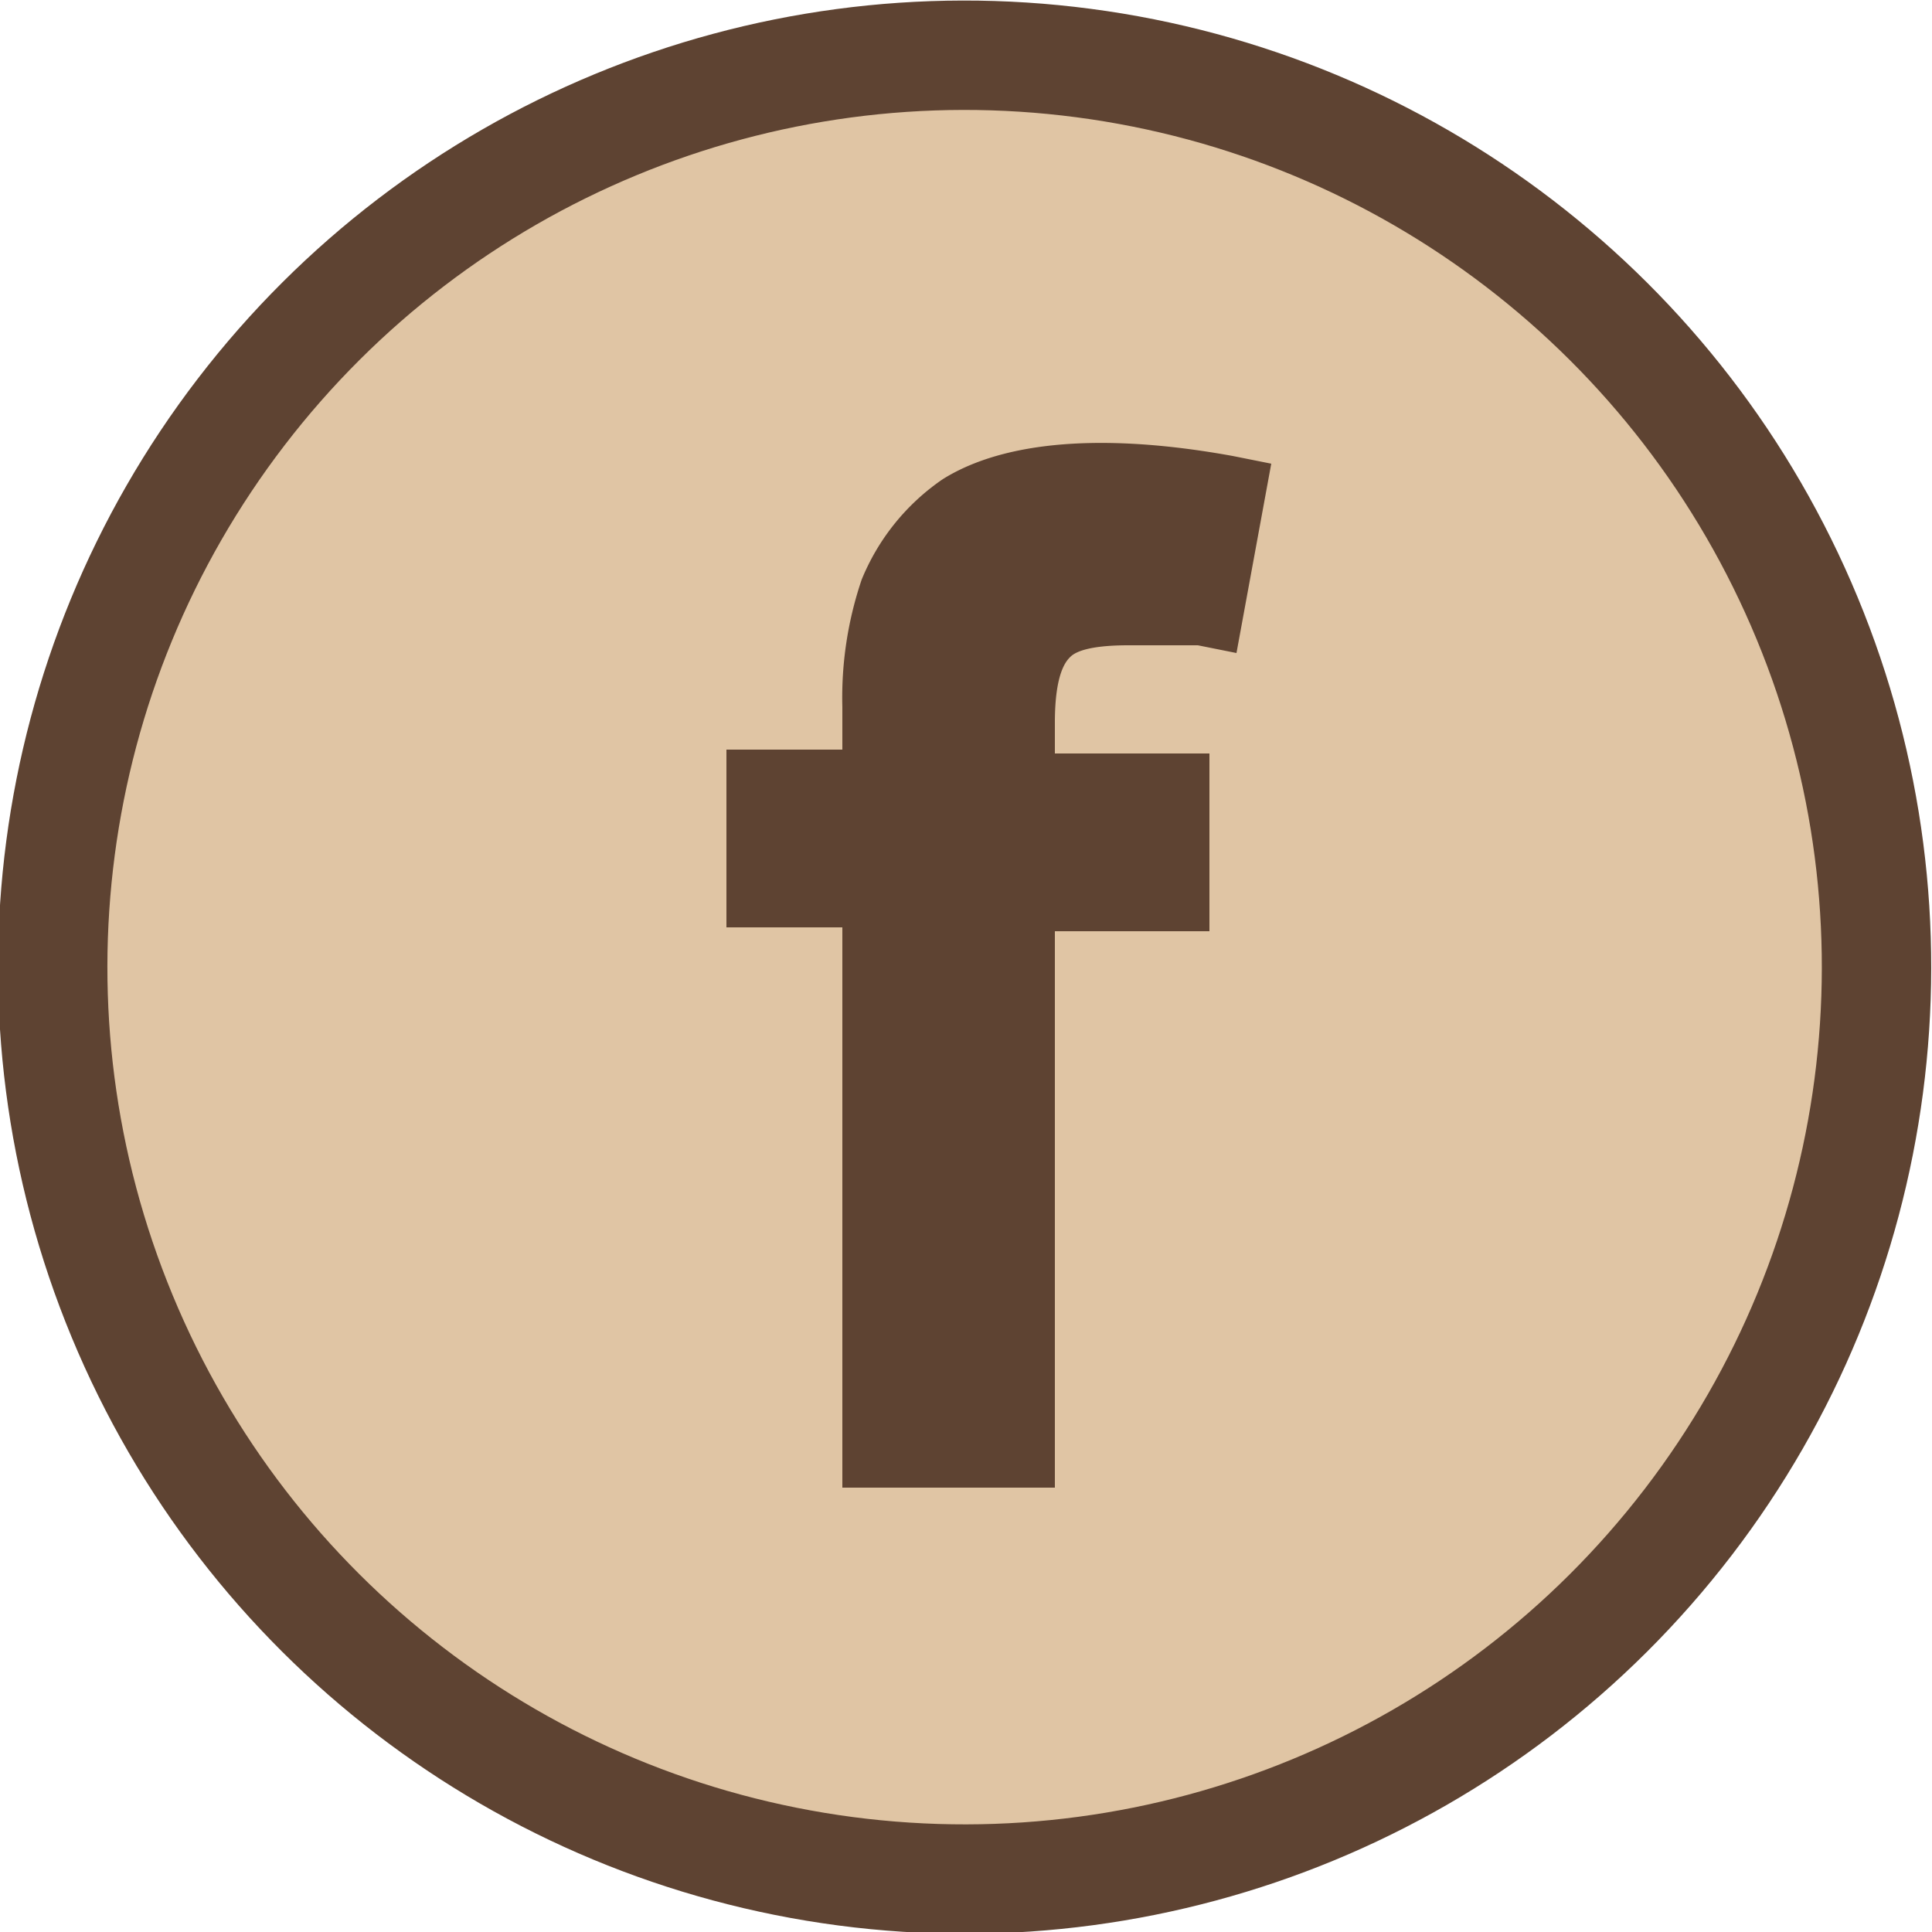
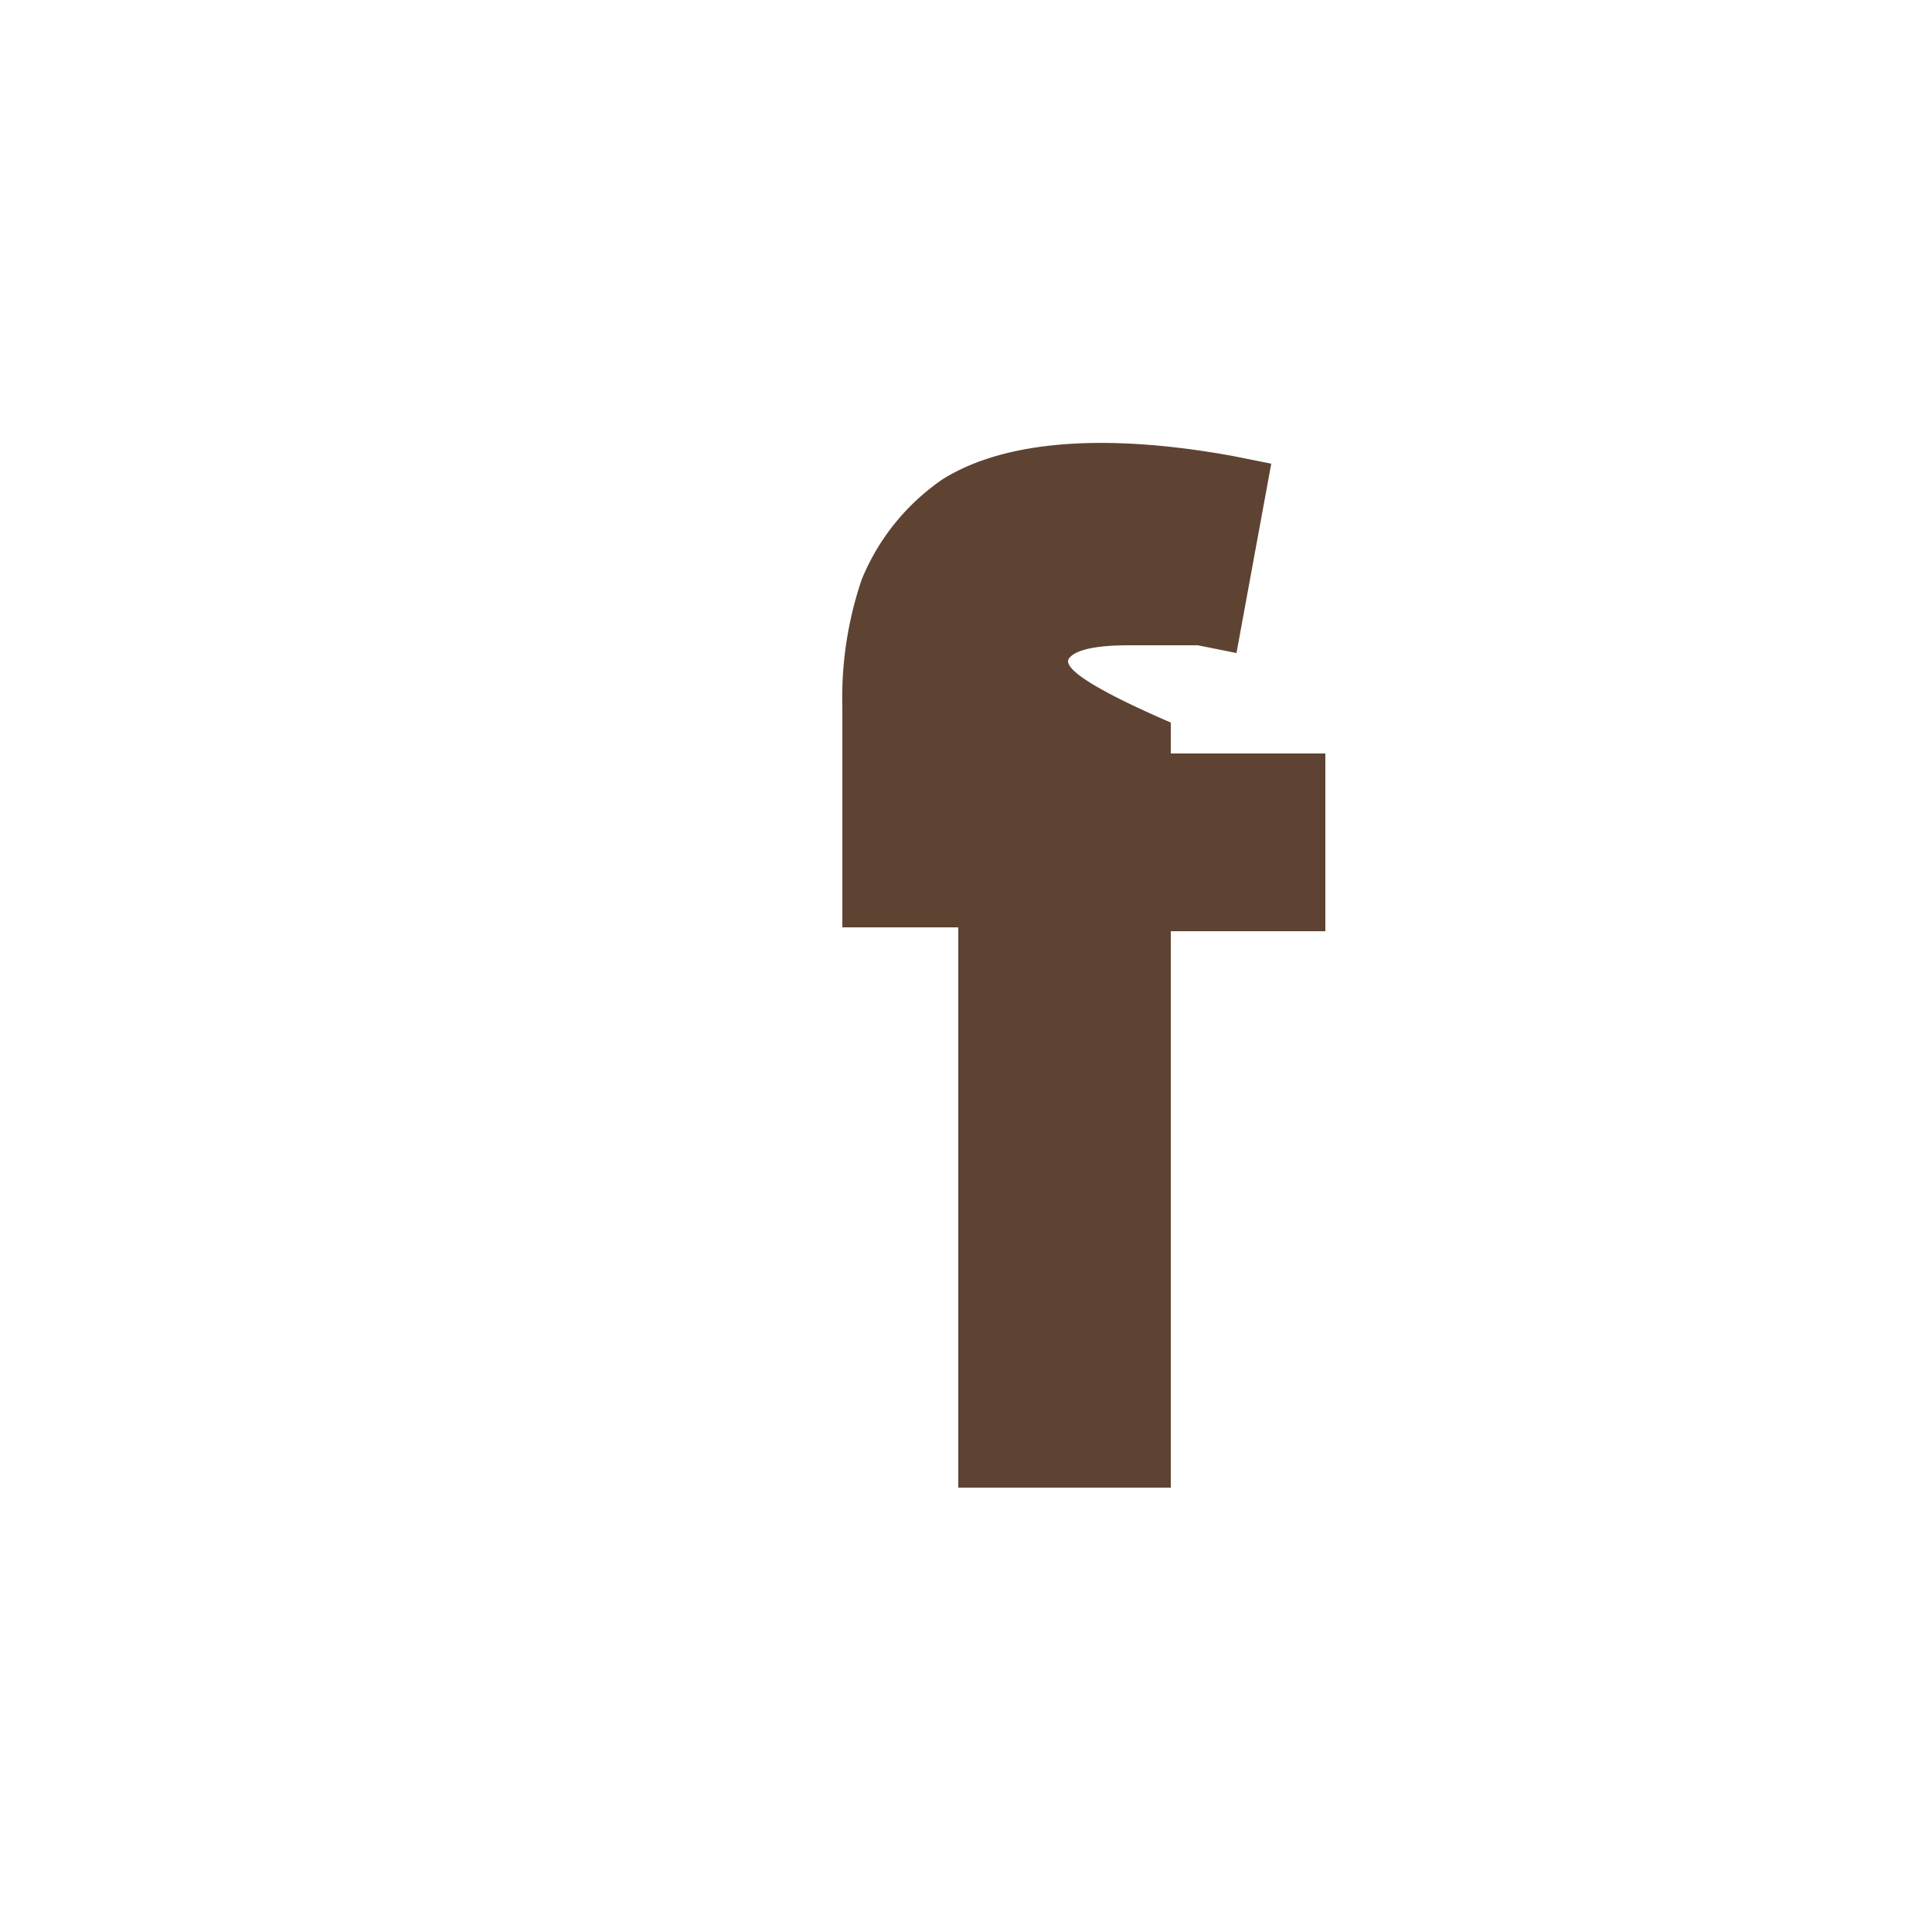
<svg xmlns="http://www.w3.org/2000/svg" width="50" height="50" viewBox="0 0 50 50">
  <g>
-     <circle cx="25" cy="25" r="23.6" transform="translate(-7.7 11.5) rotate(-22.5)" style="fill: #e0c5a4;stroke: #5e4332;stroke-miterlimit: 10;stroke-width: 2.831px" />
-     <path d="M27.7,17c.1-.1.4-.3,1.5-.3H31l1,.2.9-4.9-1-.2c-3.3-.6-5.9-.4-7.5.6a5.8,5.8,0,0,0-2.1,2.6,9.5,9.5,0,0,0-.5,3.3v1.1h-3v4.6h3V38.5h5.5V24.1h4V19.5h-4v-.8C27.3,17.4,27.6,17.1,27.7,17Z" style="fill: #5e4332" />
+     <path d="M27.7,17c.1-.1.4-.3,1.5-.3H31l1,.2.9-4.9-1-.2c-3.3-.6-5.9-.4-7.5.6a5.8,5.8,0,0,0-2.1,2.6,9.5,9.5,0,0,0-.5,3.3v1.1v4.6h3V38.5h5.5V24.1h4V19.5h-4v-.8C27.3,17.4,27.6,17.1,27.7,17Z" style="fill: #5e4332" />
  </g>
</svg>